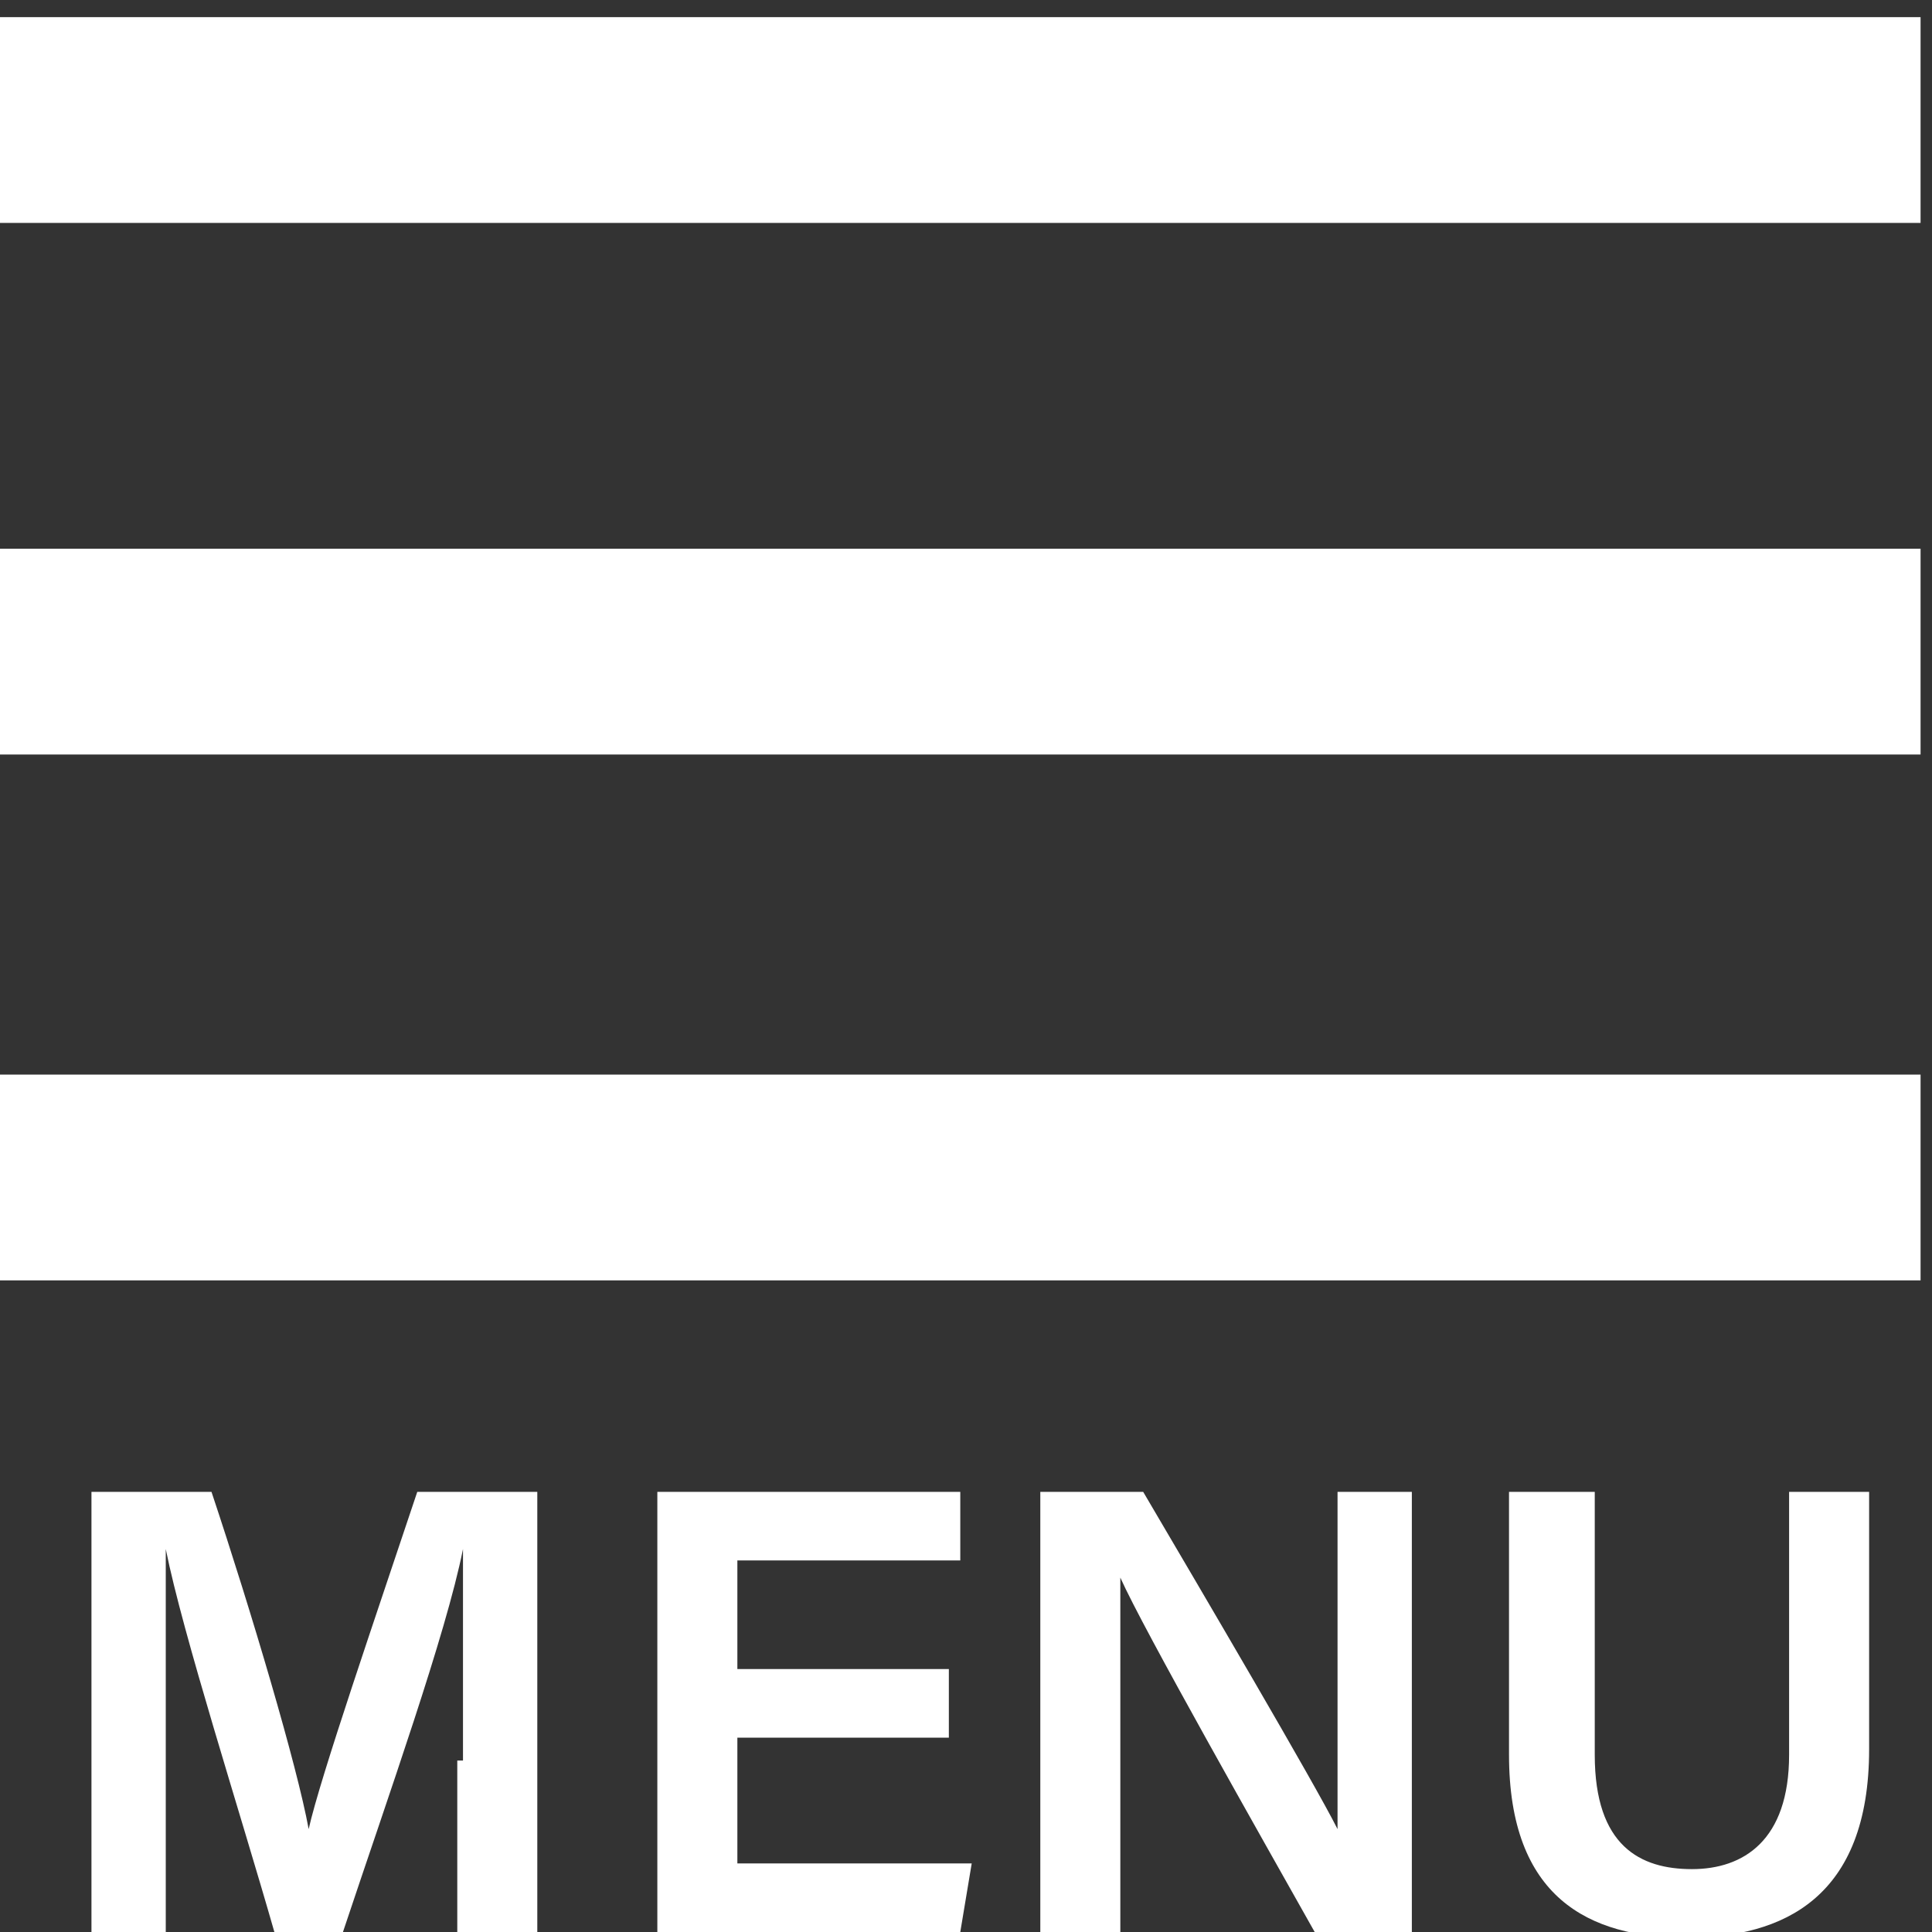
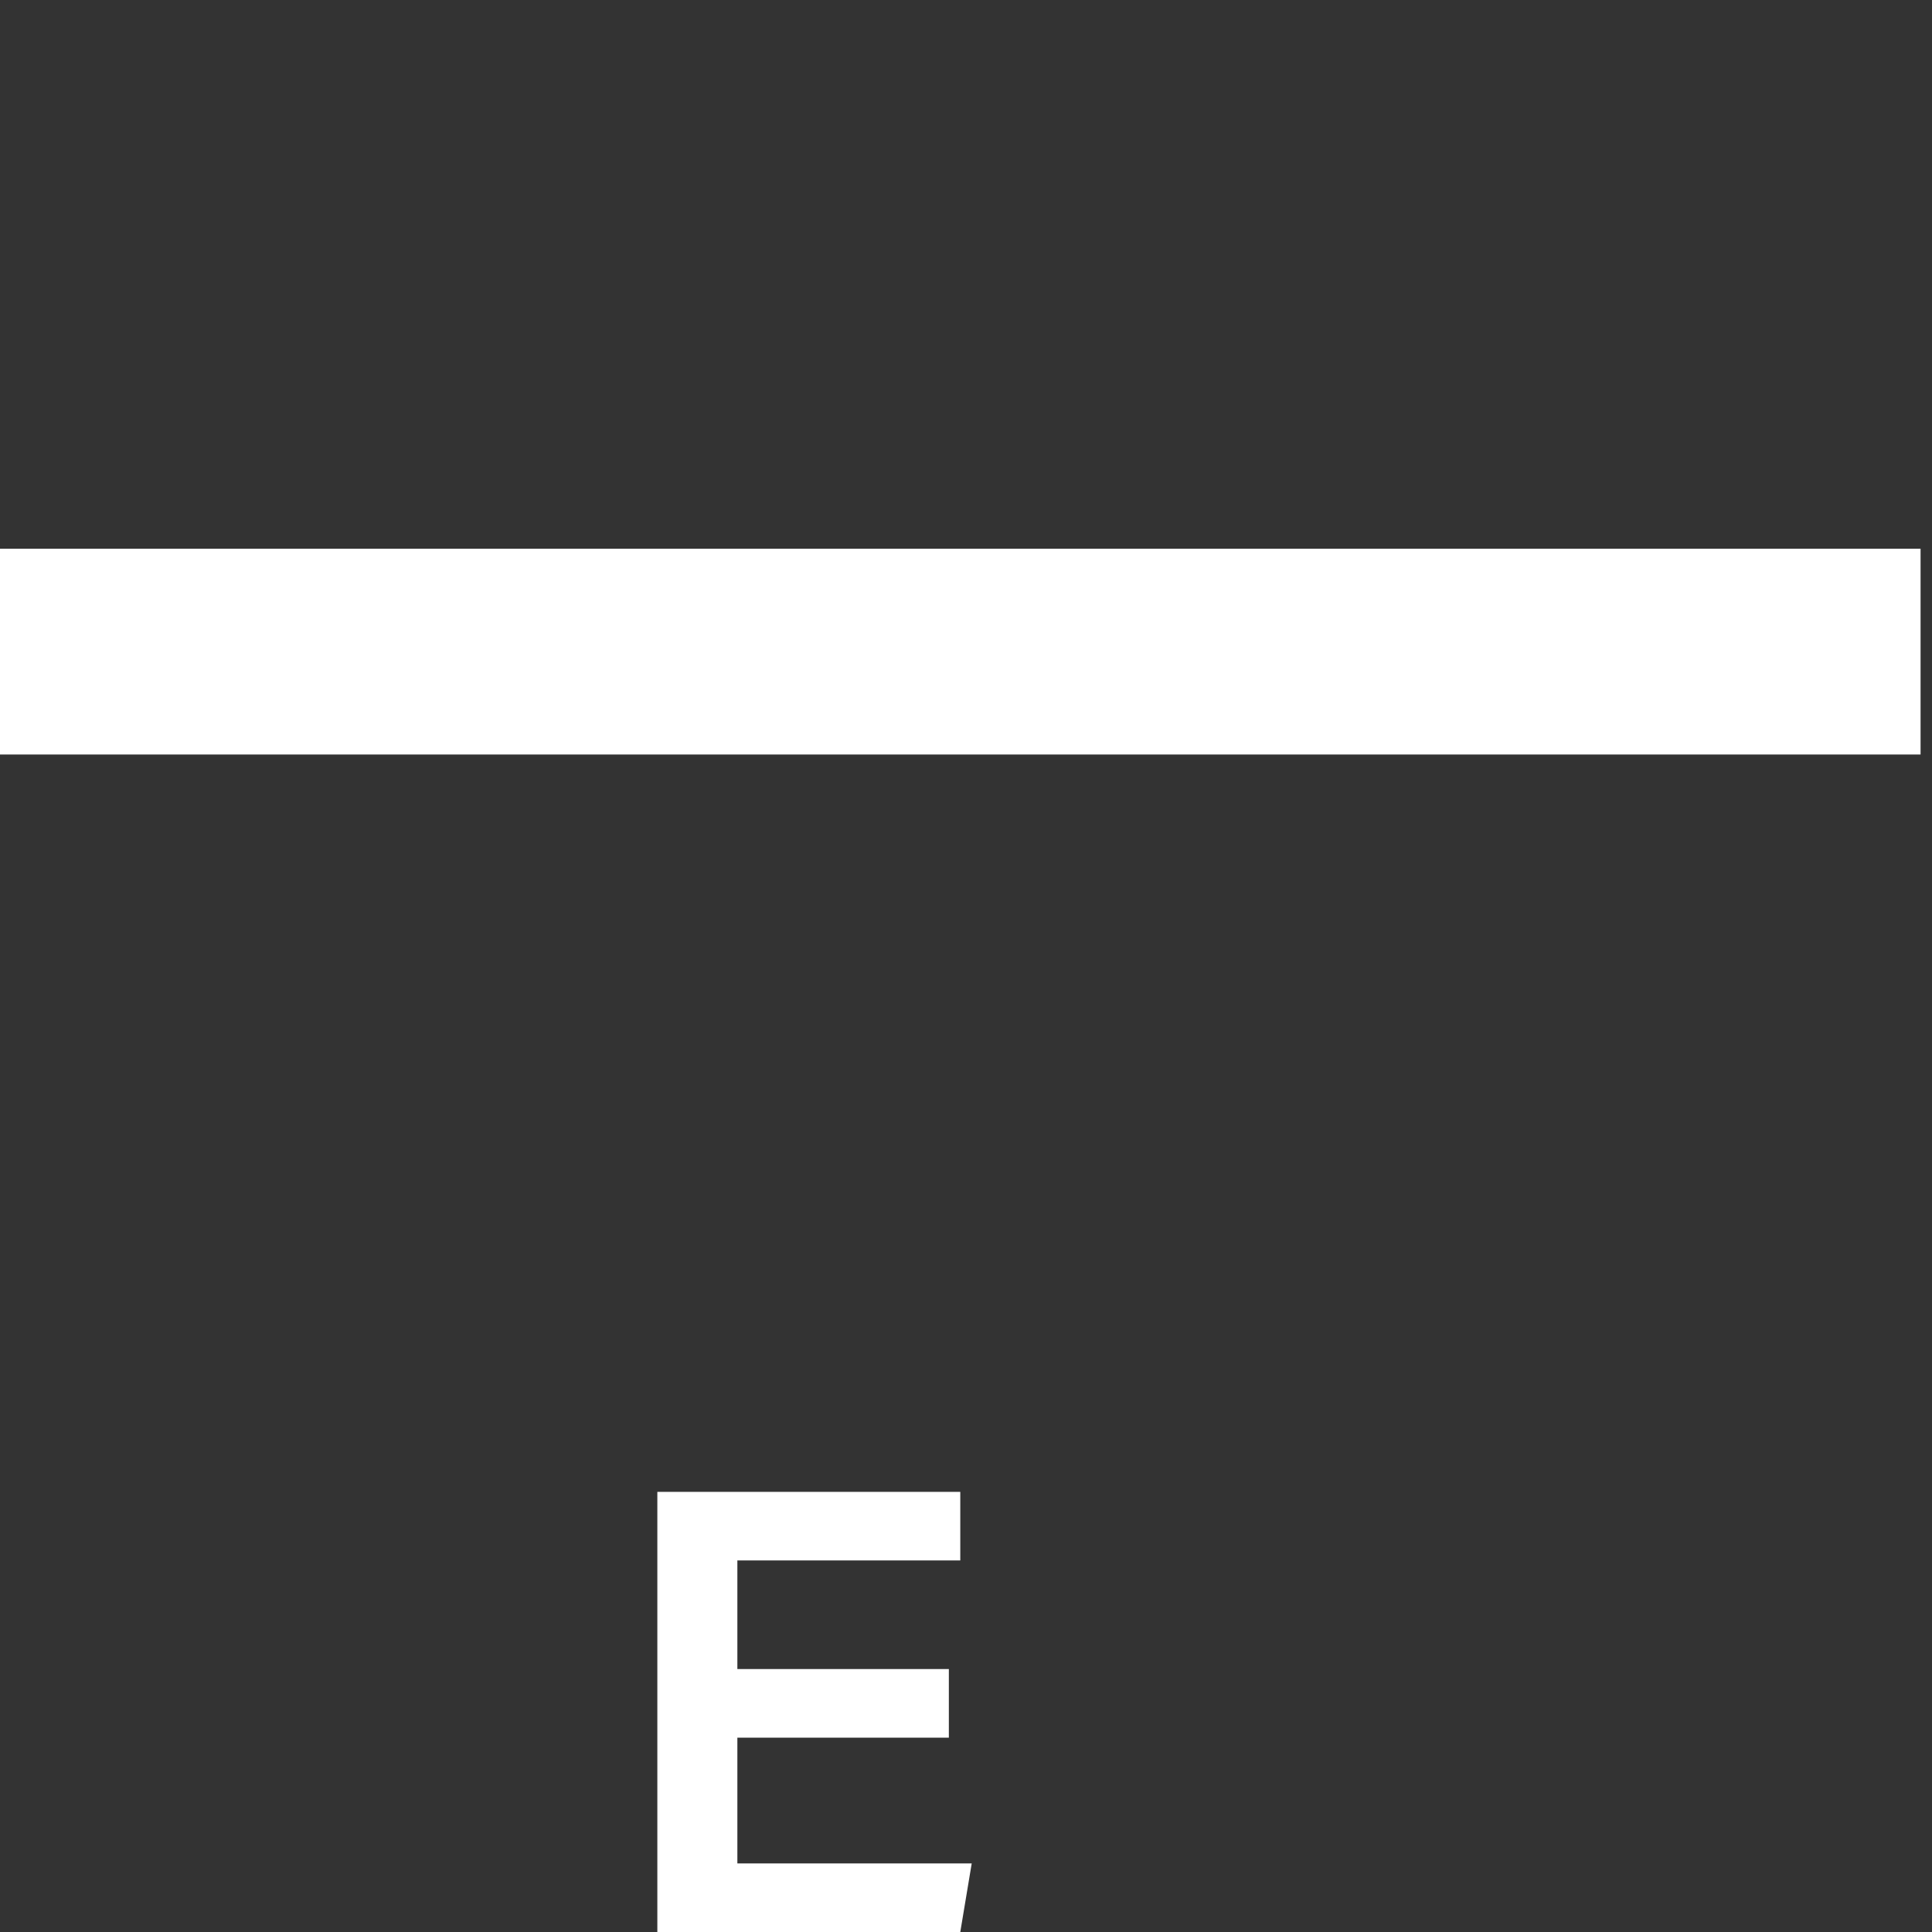
<svg xmlns="http://www.w3.org/2000/svg" id="_レイヤー_1" version="1.1" viewBox="0 0 33.8 33.8">
  <rect x="0" y="0" width="33.8" height="33.8" fill="#333333" stroke="none" />
  <defs>
    <style>
      .st0 {
        display: none;
        fill: #e6cac4;
      }

      .st1 {
        isolation: isolate;
      }

      .st2 {
        fill: #fff;
      }
    </style>
  </defs>
  <rect class="st0" x=".6" y="79.1" width="33.9" height="33.9" />
-   <rect class="st2" x="-.3" y=".3" width="33.9" height="3.6" />
  <g class="st1">
    <g class="st1">
-       <path class="st2" d="M8.1,30.8c0-1.3,0-2.8,0-3.7h0c-.3,1.5-1.3,4.3-2.1,6.7h-1.2c-.6-2.1-1.6-5.2-1.9-6.7h0c0,.9,0,2.5,0,3.8v2.9h-1.3v-7.7h2.1c.7,2.1,1.5,4.8,1.7,5.9h0c.2-.9,1.2-3.8,1.9-5.9h2.1v7.7h-1.4v-3Z" />
      <path class="st2" d="M16.6,30.4h-3.7v2.2h4.1l-.2,1.2h-5.3v-7.7h5.3v1.2h-3.9v1.9h3.7v1.2Z" />
-       <path class="st2" d="M18.2,33.8v-7.7h1.8c1,1.7,3,5.1,3.4,5.9h0c0-.9,0-2.2,0-3.4v-2.5h1.3v7.7h-1.7c-.9-1.6-3-5.3-3.4-6.2h0c0,.7,0,2.2,0,3.6v2.6h-1.3Z" />
-       <path class="st2" d="M27.9,26.1v4.6c0,1.6.8,2,1.7,2s1.7-.5,1.7-2v-4.6h1.4v4.5c0,2.6-1.5,3.3-3.2,3.3s-3.1-.7-3.1-3.2v-4.6h1.4Z" />
    </g>
  </g>
  <rect class="st2" x="-.3" y="9.6" width="33.9" height="3.6" />
-   <rect class="st2" x="-.3" y="18.8" width="33.9" height="3.6" />
</svg>